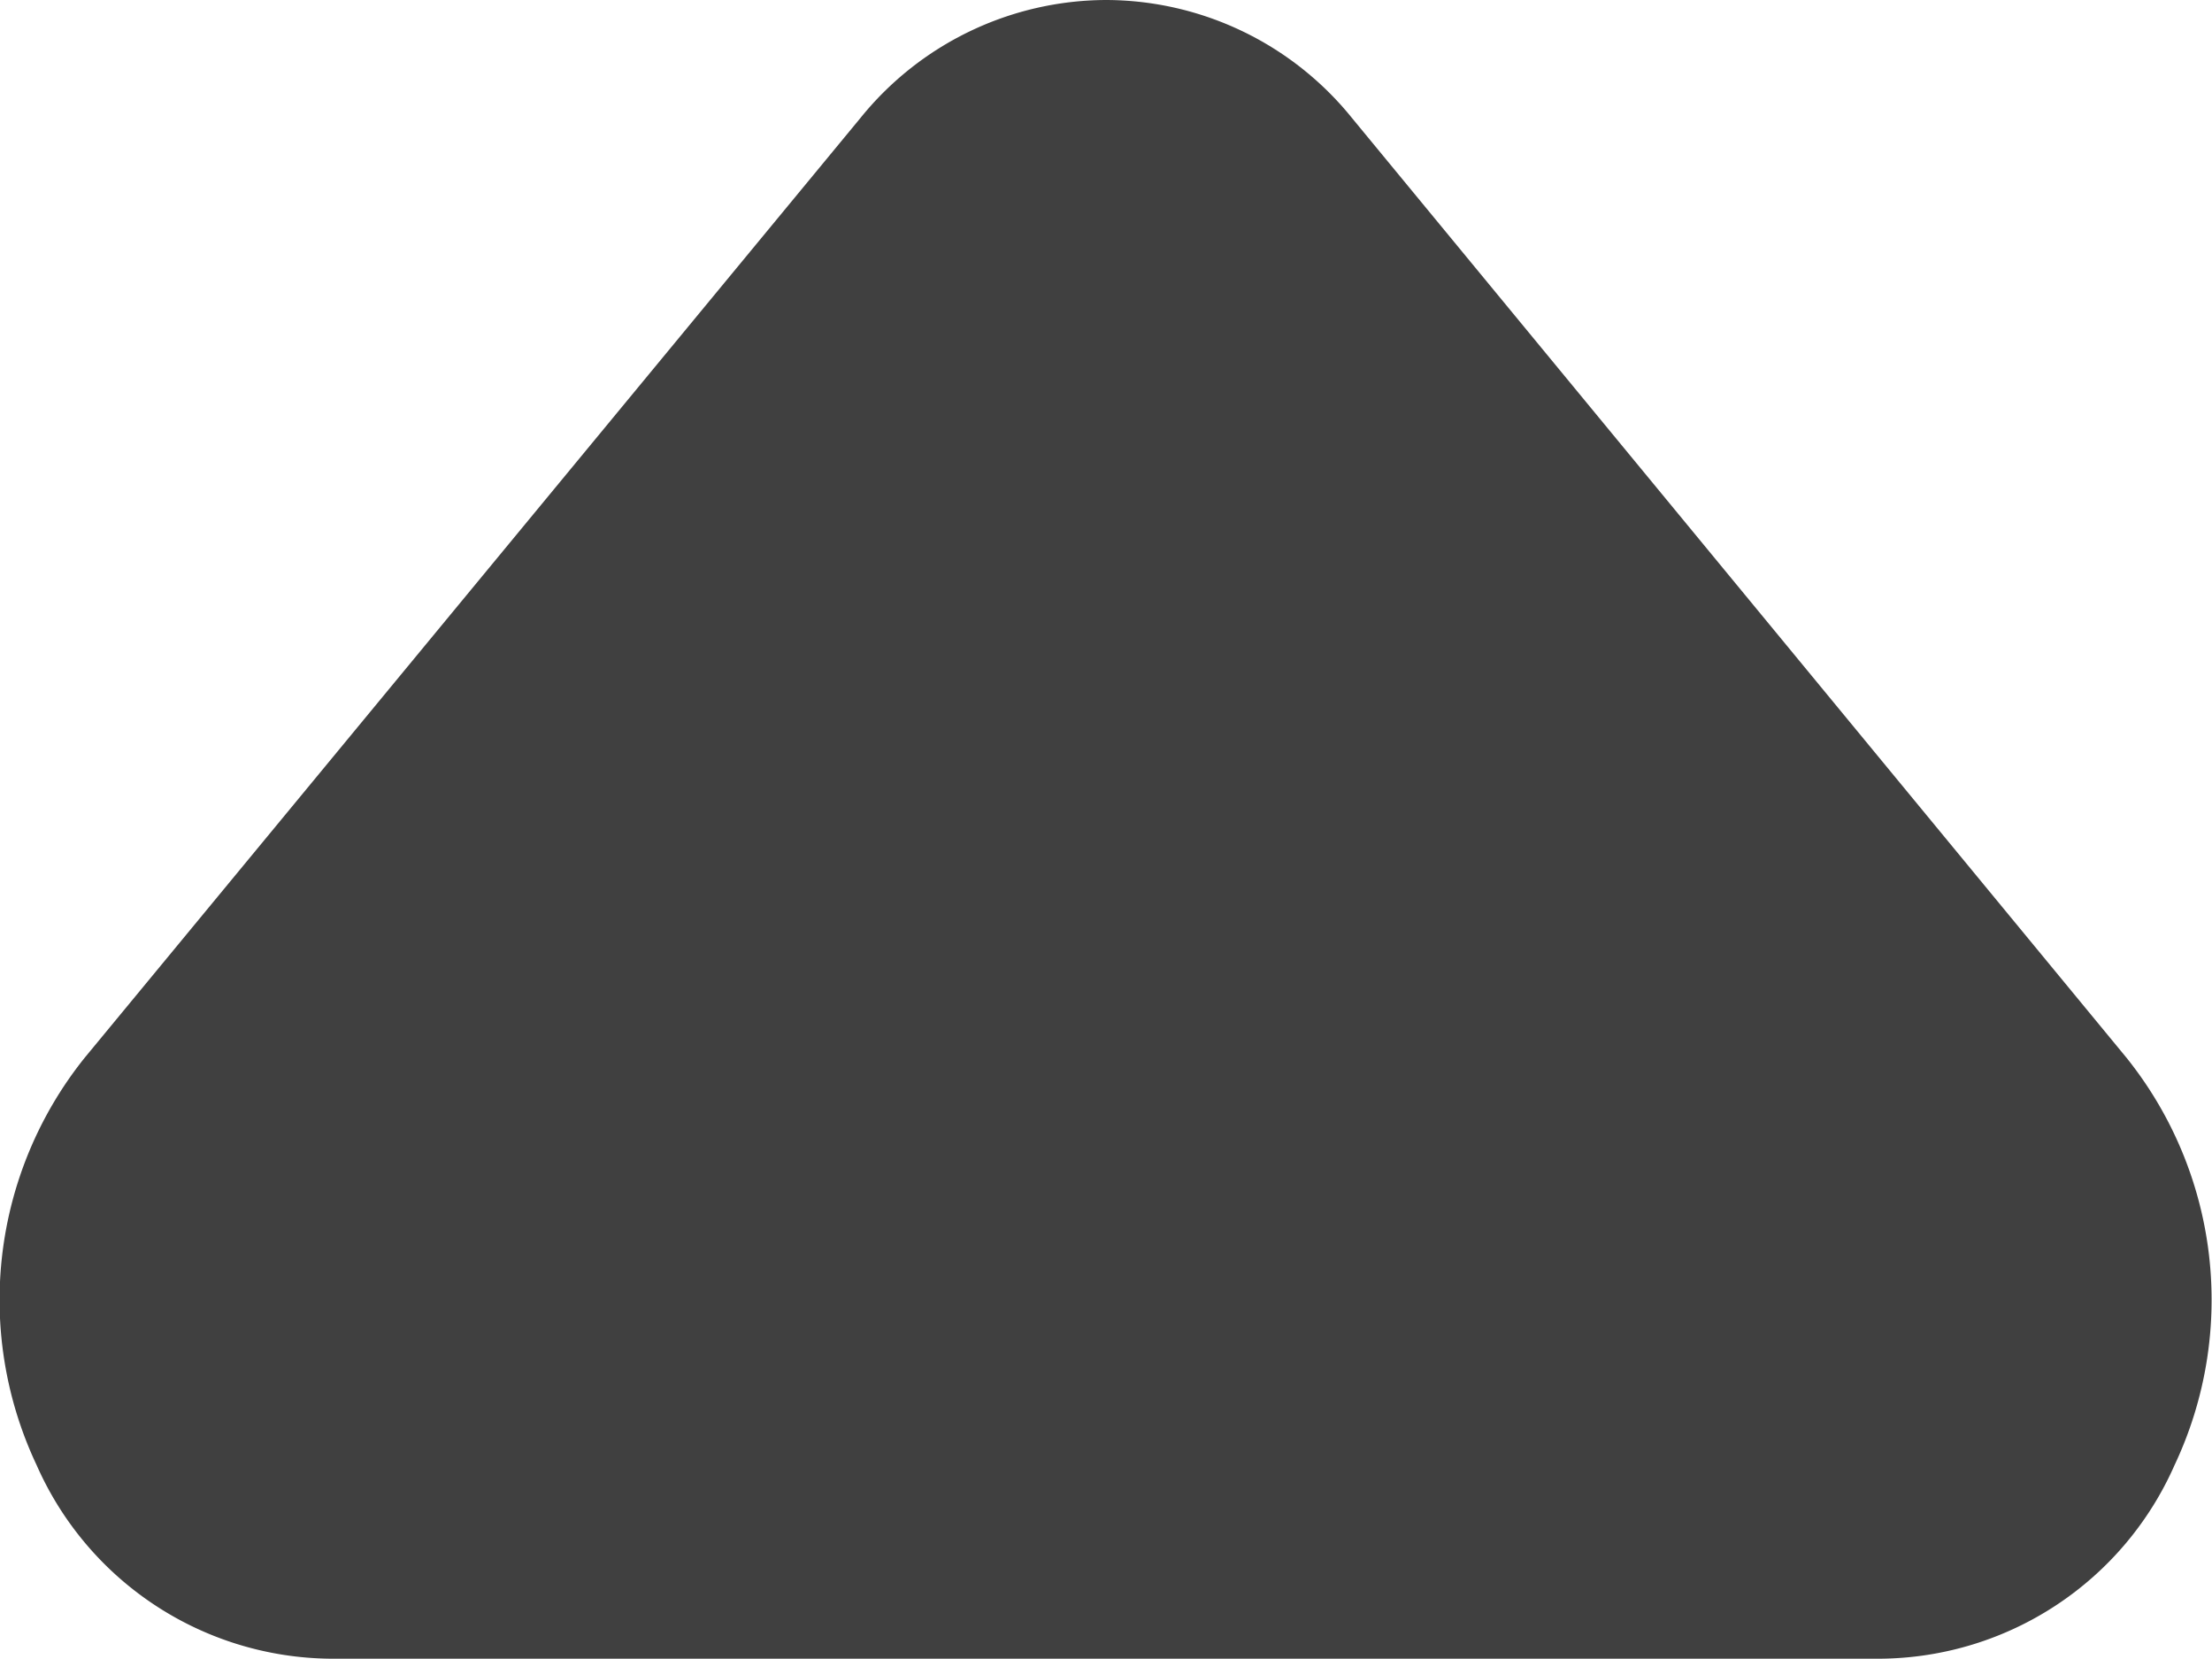
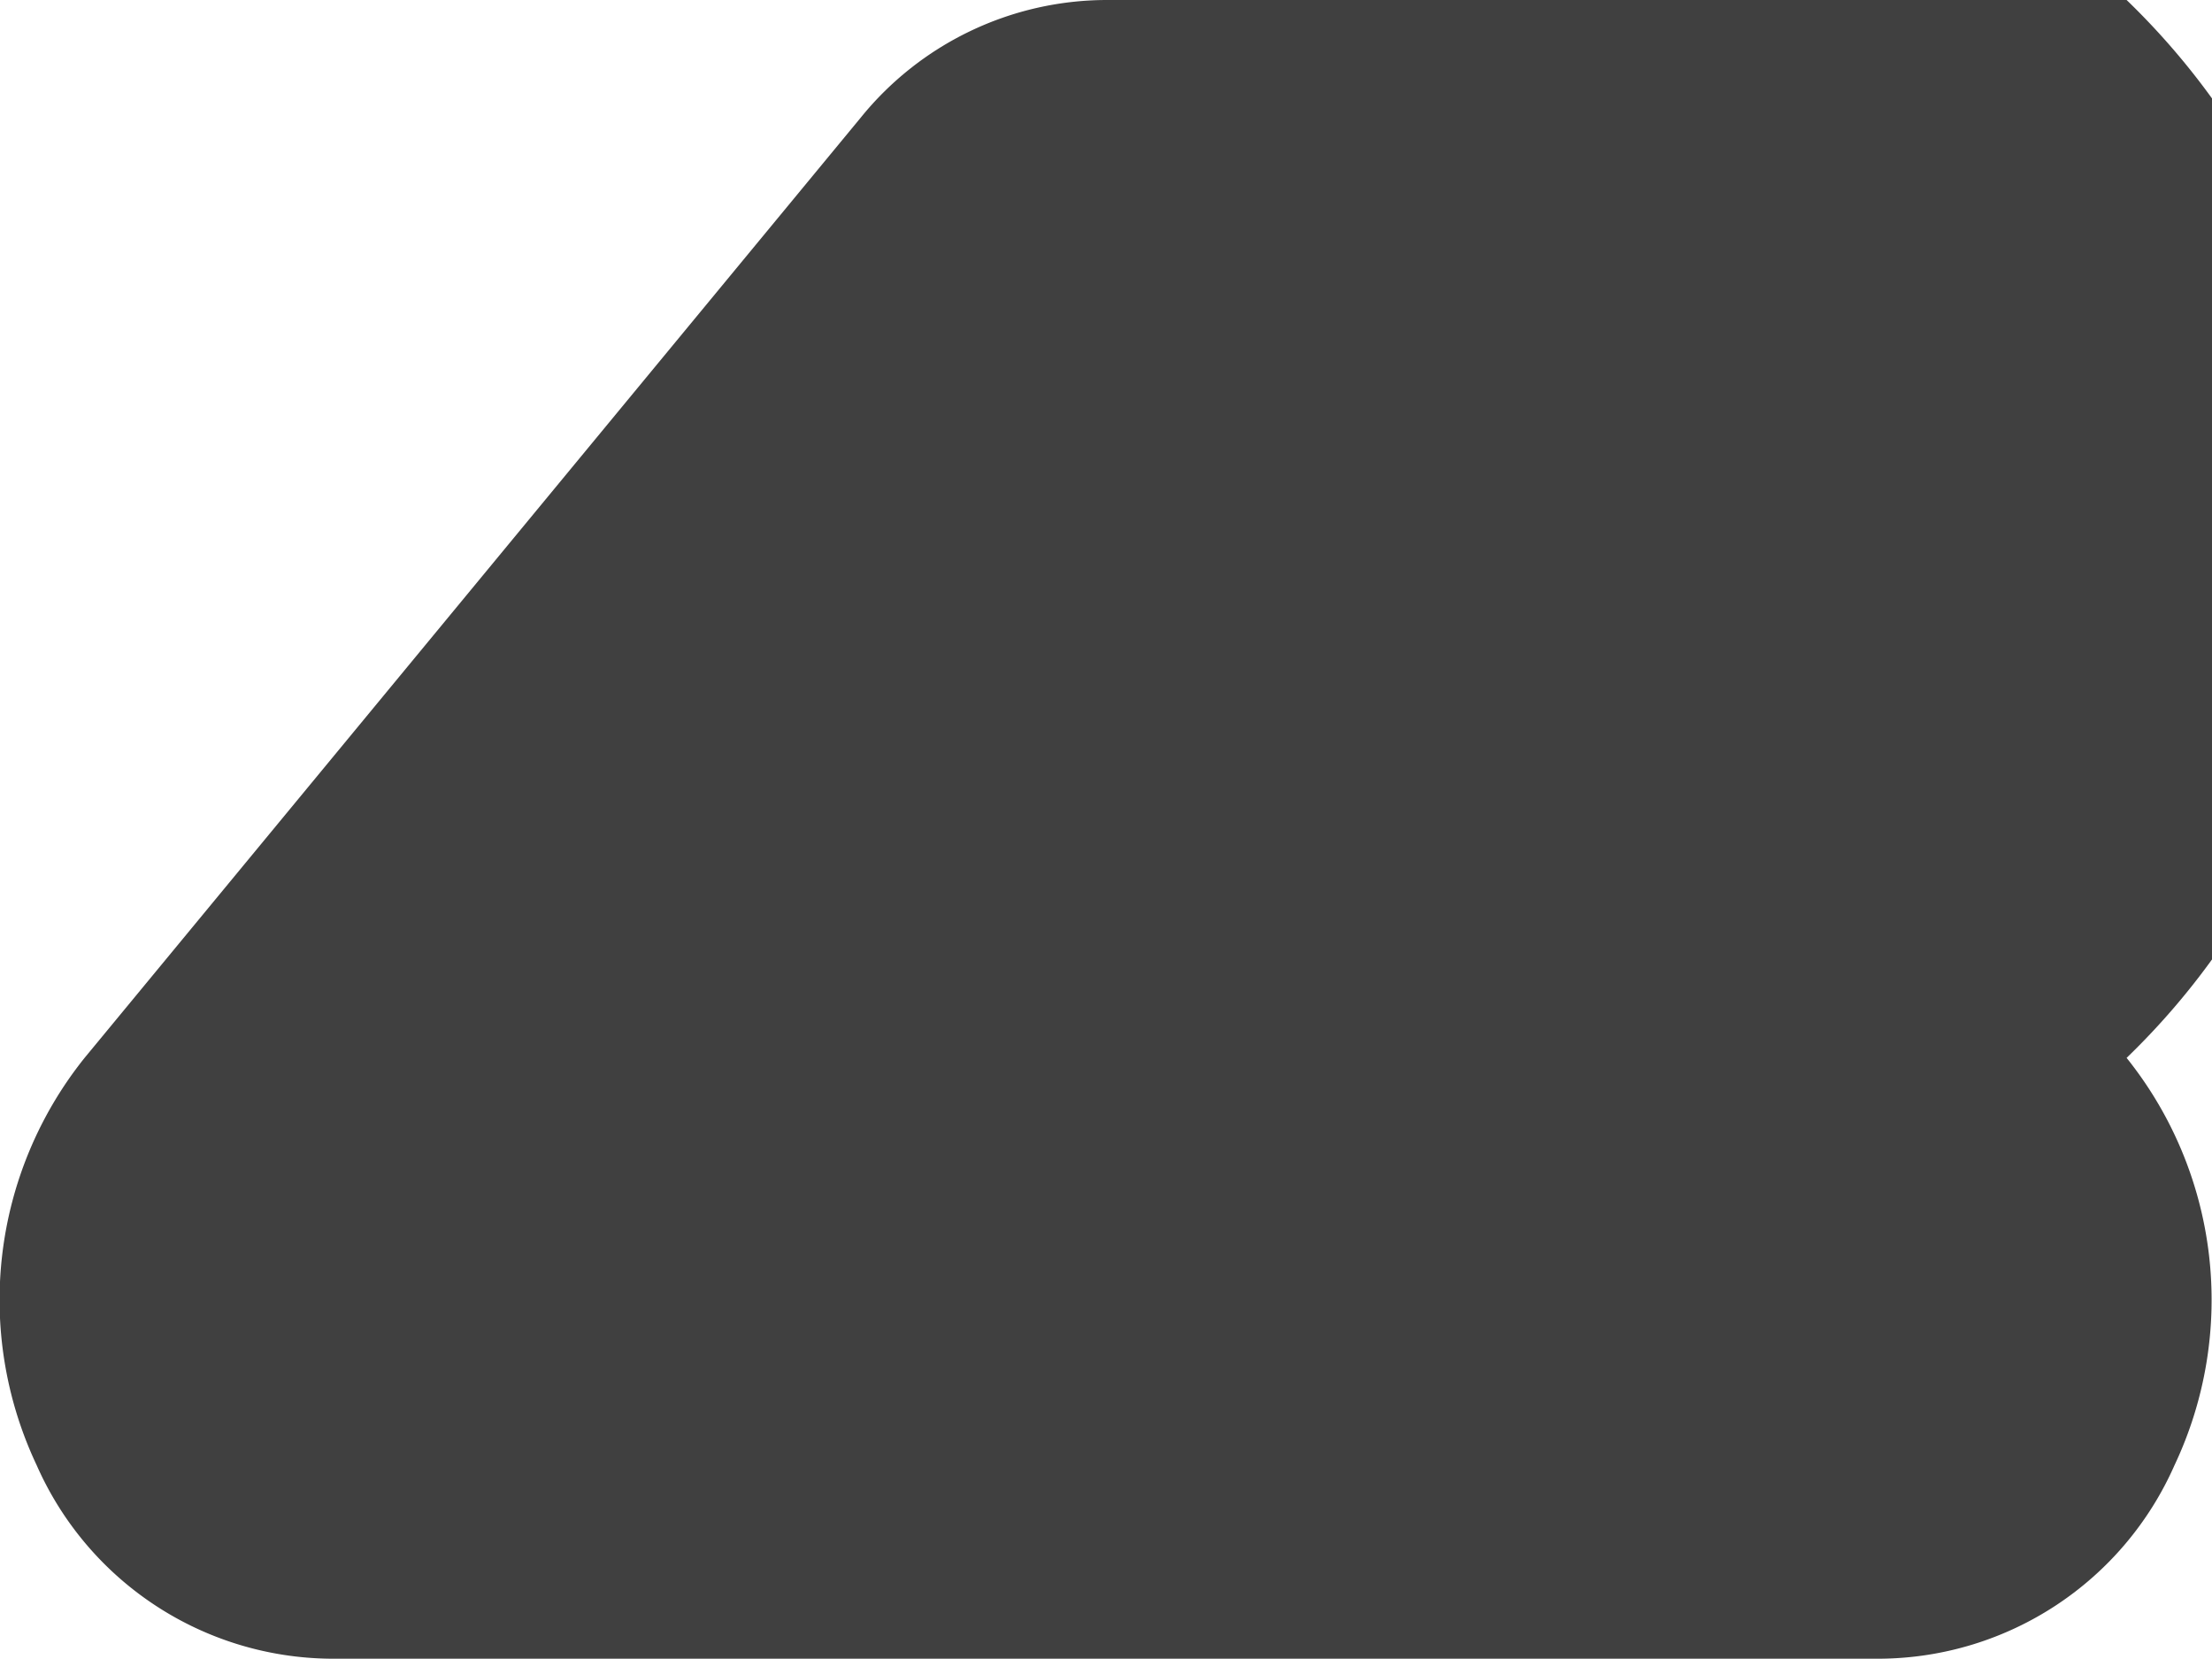
<svg xmlns="http://www.w3.org/2000/svg" width="10.802" height="8.1" viewBox="0 0 10.802 8.1">
-   <path id="arrow-down-fill" d="M14.4,12a1.548,1.548,0,0,0-1.2.576l-3.789,4.59a1.89,1.89,0,0,0-.234,1.989,1.584,1.584,0,0,0,1.431.945h7.578a1.584,1.584,0,0,0,1.431-.945,1.89,1.89,0,0,0-.234-1.989L15.6,12.576A1.548,1.548,0,0,0,14.4,12Z" transform="translate(-8.998 -12)" fill="#404040" />
+   <path id="arrow-down-fill" d="M14.4,12a1.548,1.548,0,0,0-1.2.576l-3.789,4.59a1.89,1.89,0,0,0-.234,1.989,1.584,1.584,0,0,0,1.431.945h7.578a1.584,1.584,0,0,0,1.431-.945,1.89,1.89,0,0,0-.234-1.989A1.548,1.548,0,0,0,14.4,12Z" transform="translate(-8.998 -12)" fill="#404040" />
</svg>